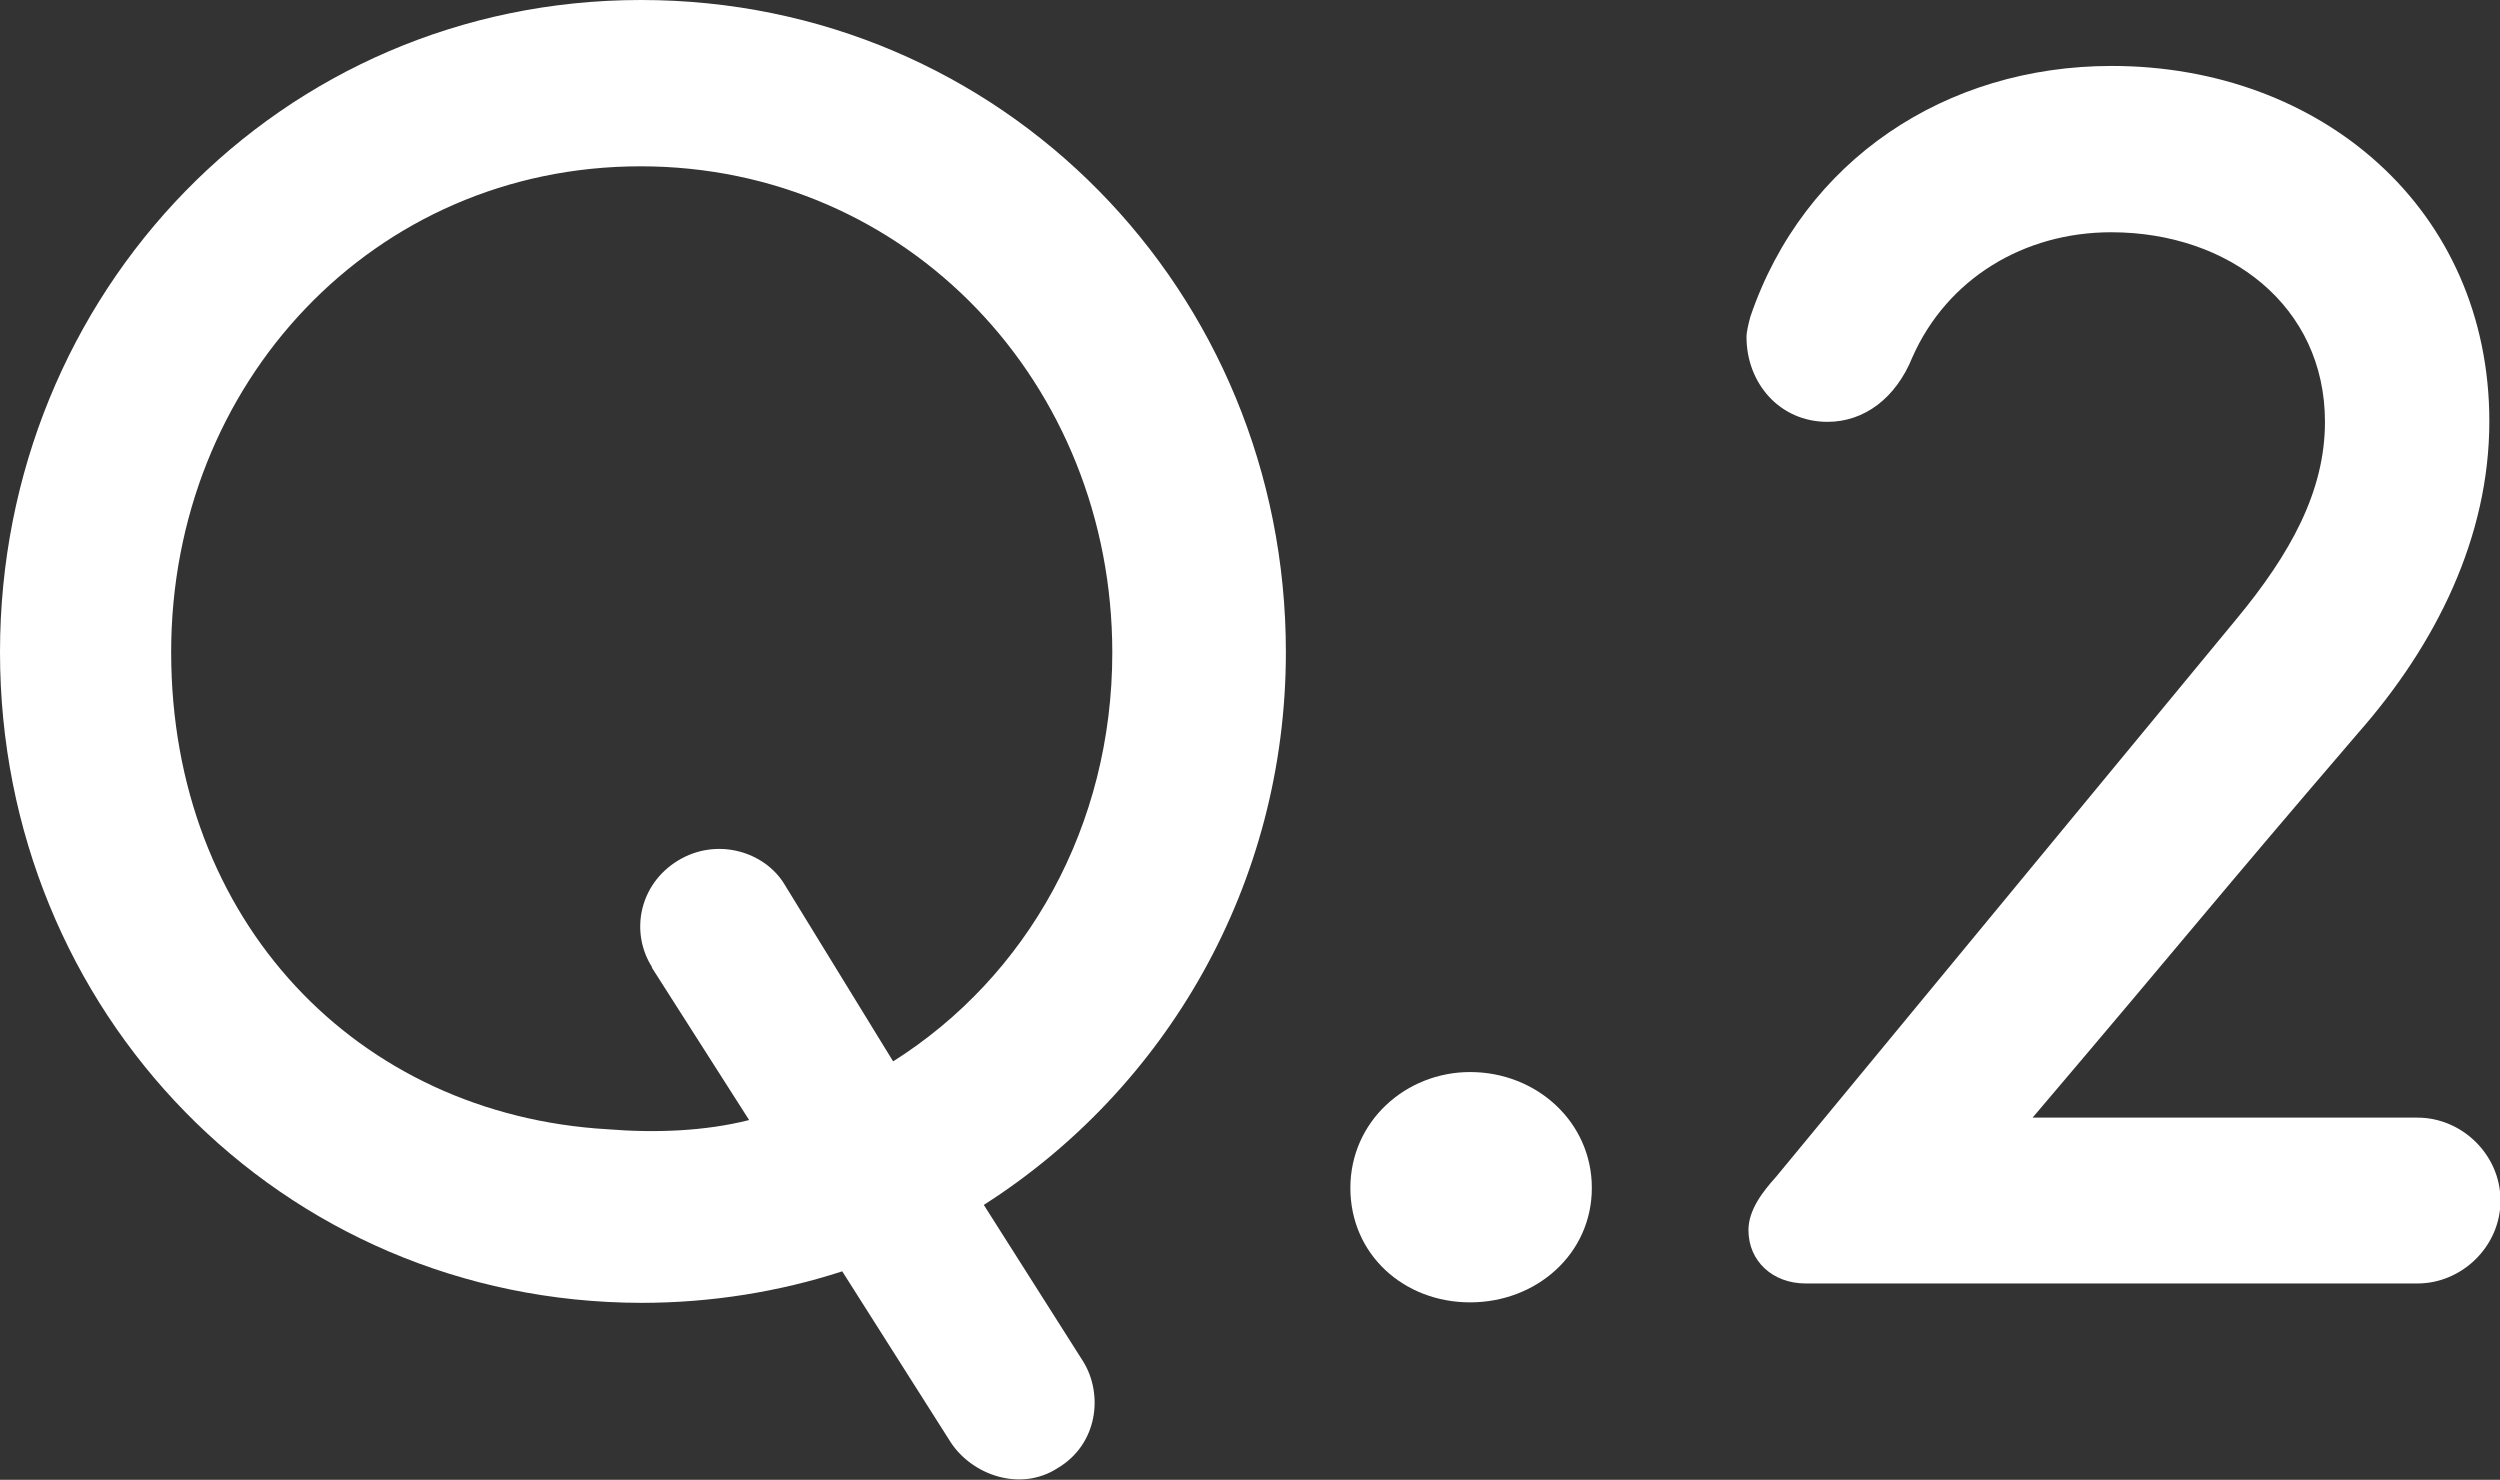
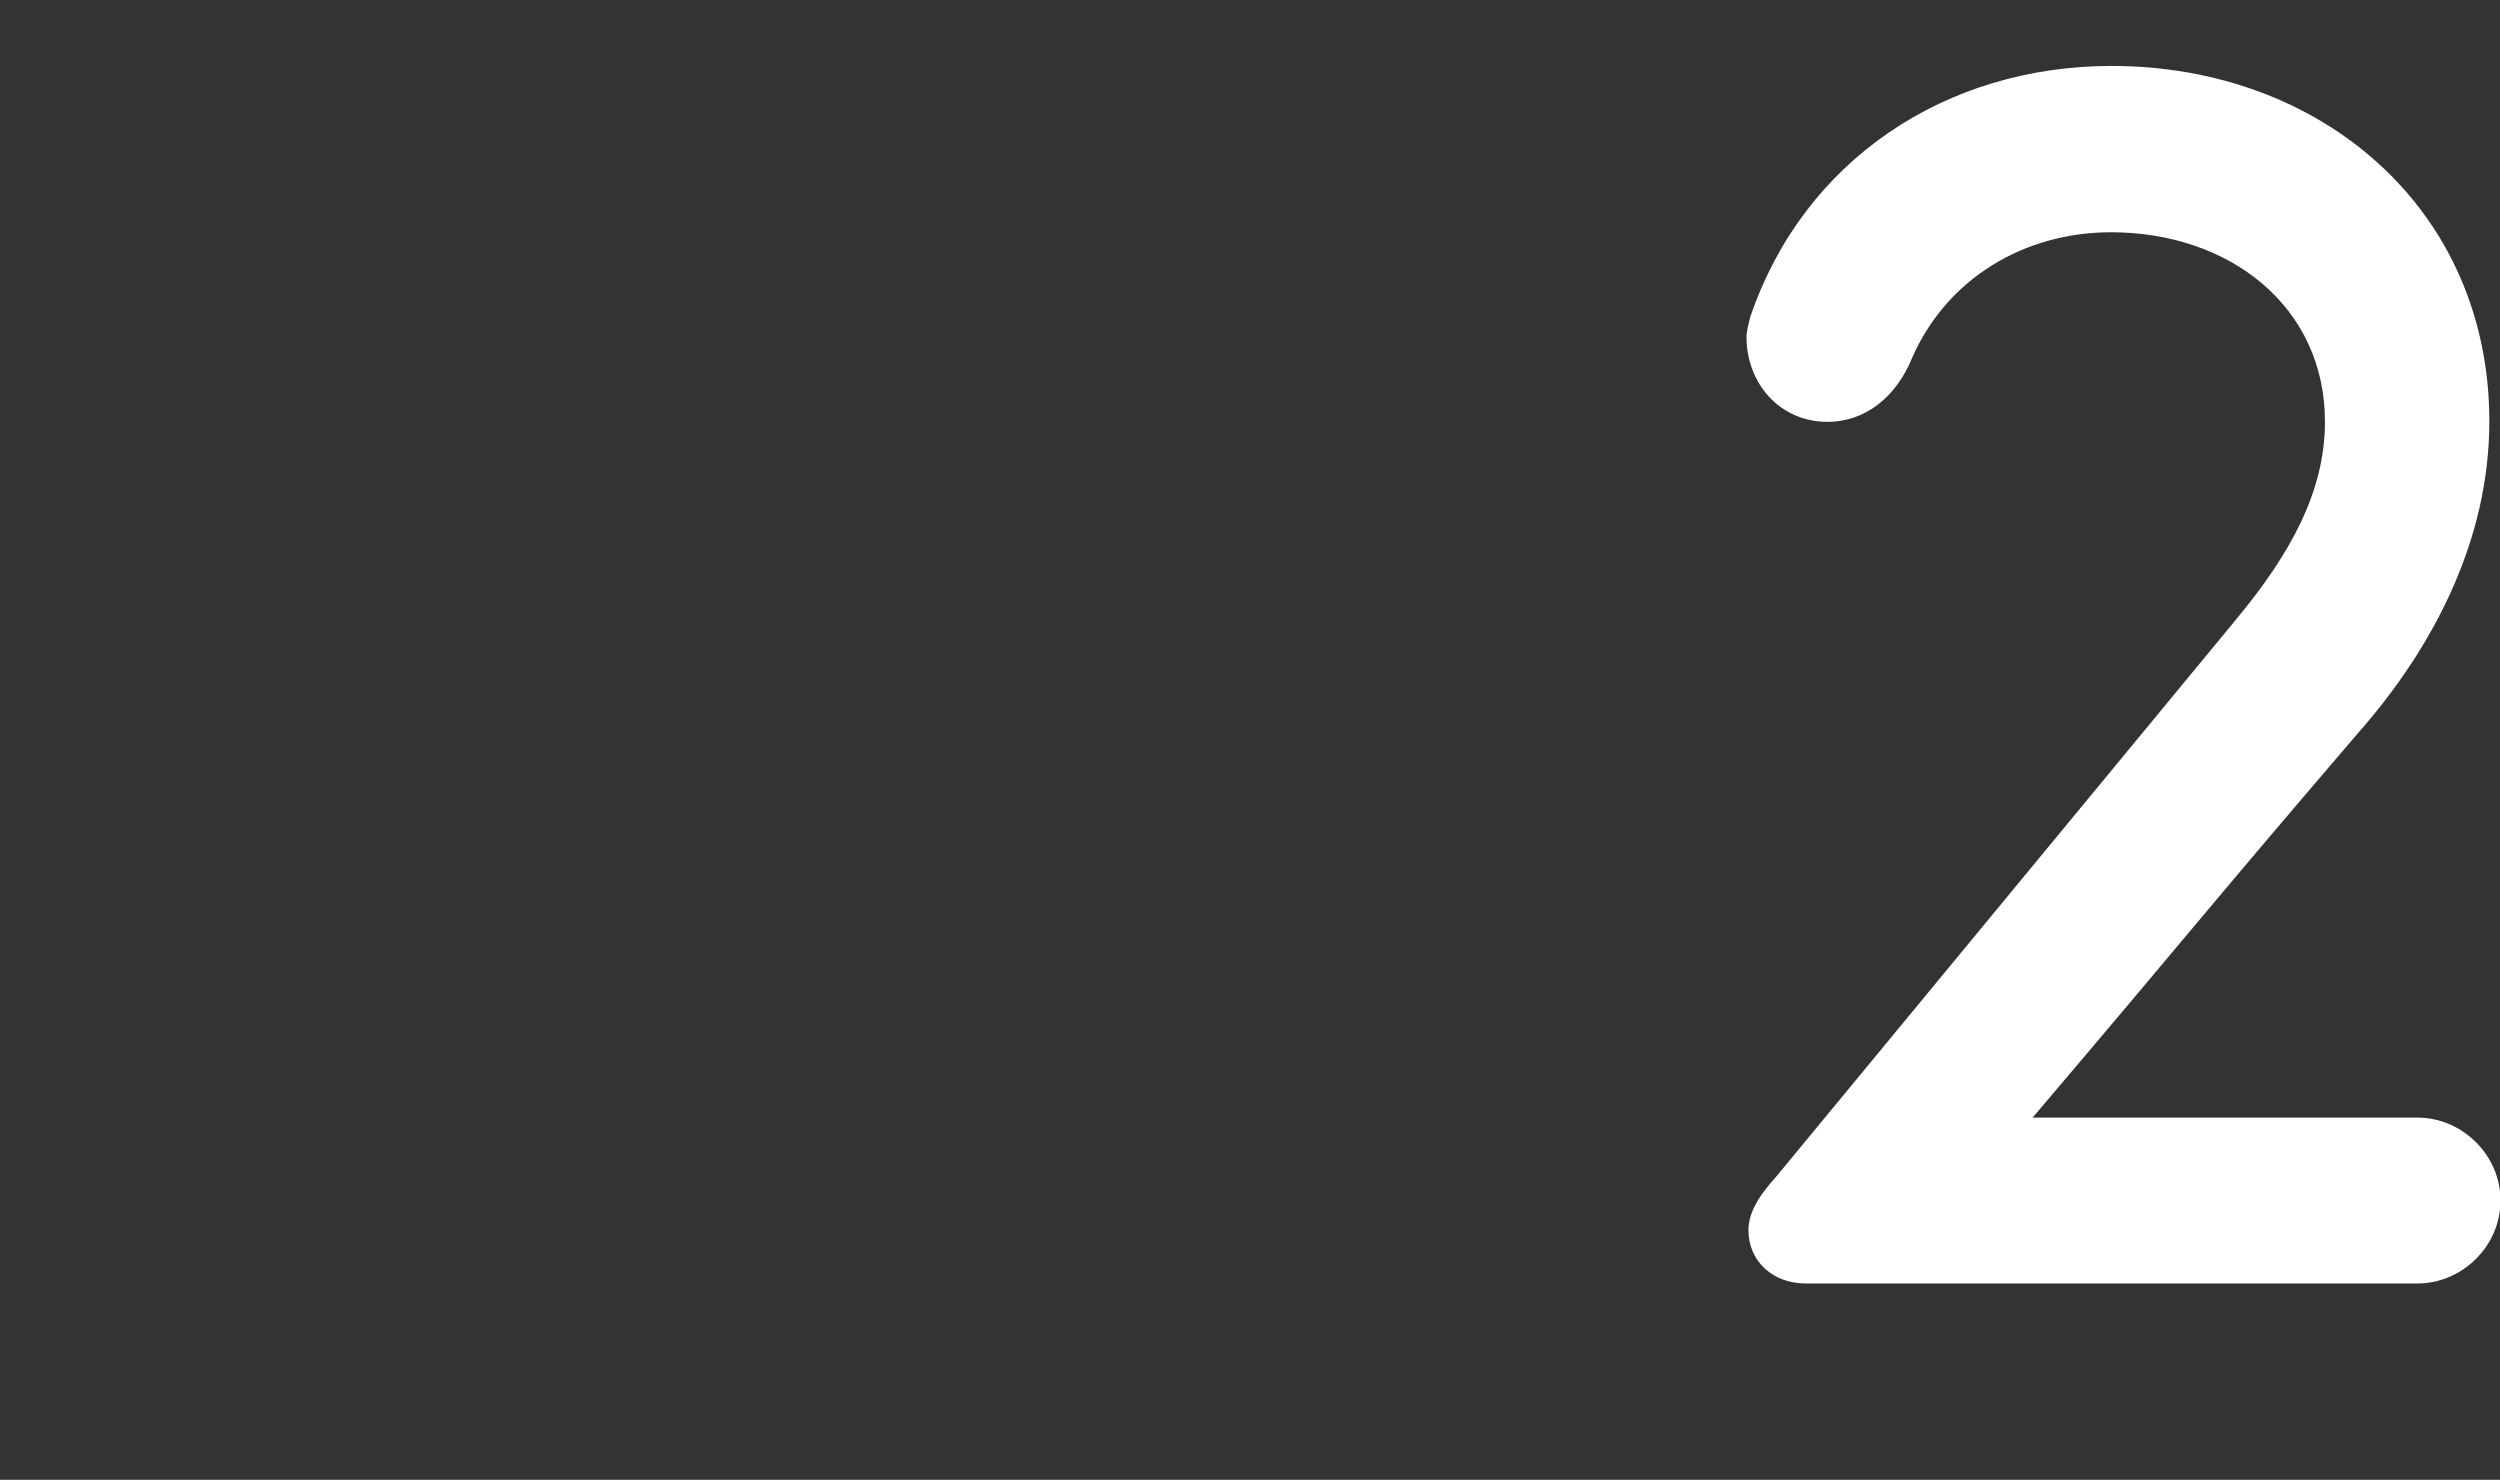
<svg xmlns="http://www.w3.org/2000/svg" id="b" viewBox="0 0 51.56 30.52">
  <rect x="0" y="0" width="51.56" height="30.52" fill="#333333" stroke="none" />
  <g id="c">
-     <path d="M22.34,28.08c.42.68.3,1.71-.53,2.2-.76.49-1.75.15-2.2-.53l-2.24-3.53c-1.29.42-2.7.65-4.14.65C5.78,26.86,0,20.86,0,13.45S5.78,0,13.22,0s13.3,6,13.3,13.45c0,4.79-2.47,9-6.23,11.4l2.05,3.23ZM13.45,19.95c-.46-.72-.27-1.71.53-2.2.8-.49,1.79-.19,2.2.49l2.24,3.65c2.77-1.75,4.52-4.86,4.52-8.43,0-5.55-4.22-10.03-9.73-10.03S3.53,7.9,3.53,13.45s3.84,9.54,9,9.84c.99.08,2.01.04,2.92-.19l-2.01-3.15Z" fill="#fff" />
-     <path d="M30.32,22.11c1.37,0,2.51,1.03,2.51,2.39s-1.14,2.36-2.51,2.36-2.47-.99-2.47-2.36,1.14-2.39,2.47-2.39Z" fill="#fff" />
    <path d="M37.69,8.7c-.99,0-1.67-.8-1.67-1.75,0-.11.04-.27.08-.42,1.1-3.23,4.03-5.17,7.45-5.17,4.33,0,7.79,2.96,7.79,7.33,0,2.39-1.1,4.6-2.7,6.42-3.19,3.72-3.27,3.88-6.72,7.94h7.94c.91,0,1.71.76,1.71,1.71s-.8,1.71-1.71,1.71h-12.62c-.68,0-1.18-.46-1.18-1.1,0-.42.3-.8.57-1.1l9.5-11.51c1.1-1.33,1.82-2.62,1.82-4.06,0-2.39-1.98-3.91-4.41-3.91-1.79,0-3.38.95-4.1,2.58-.34.84-.99,1.33-1.75,1.33Z" fill="#fff" />
  </g>
</svg>